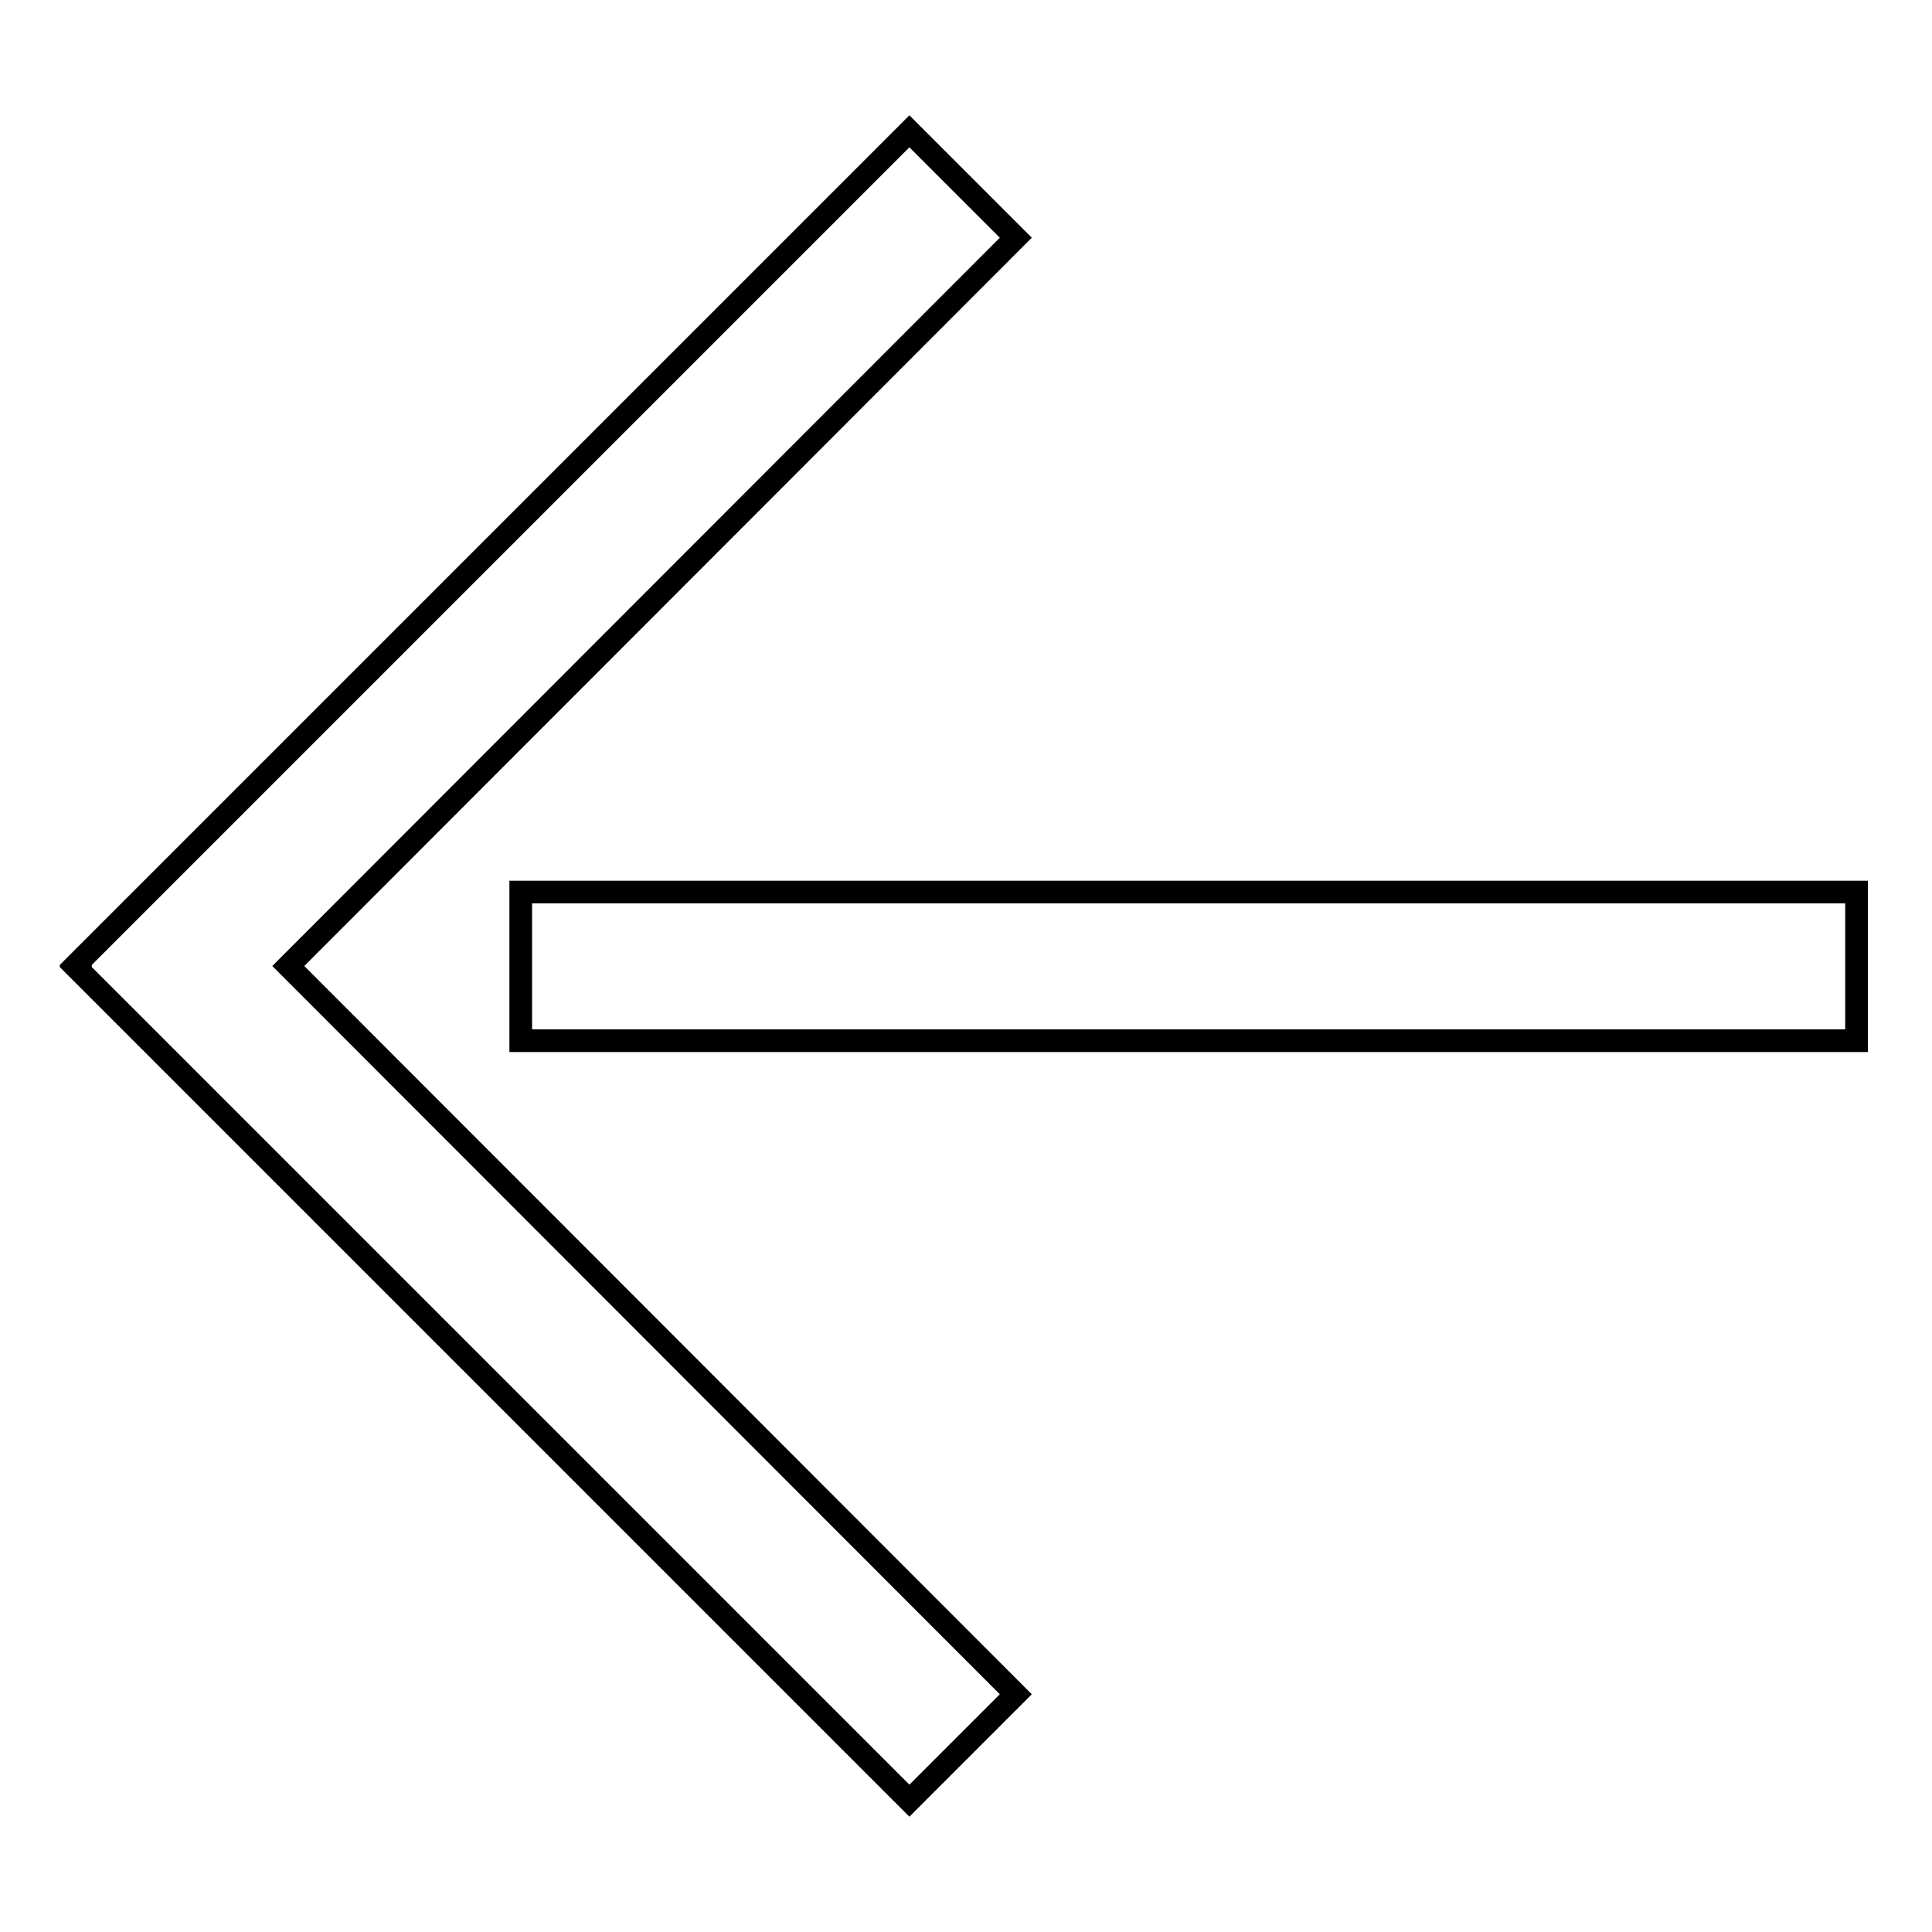
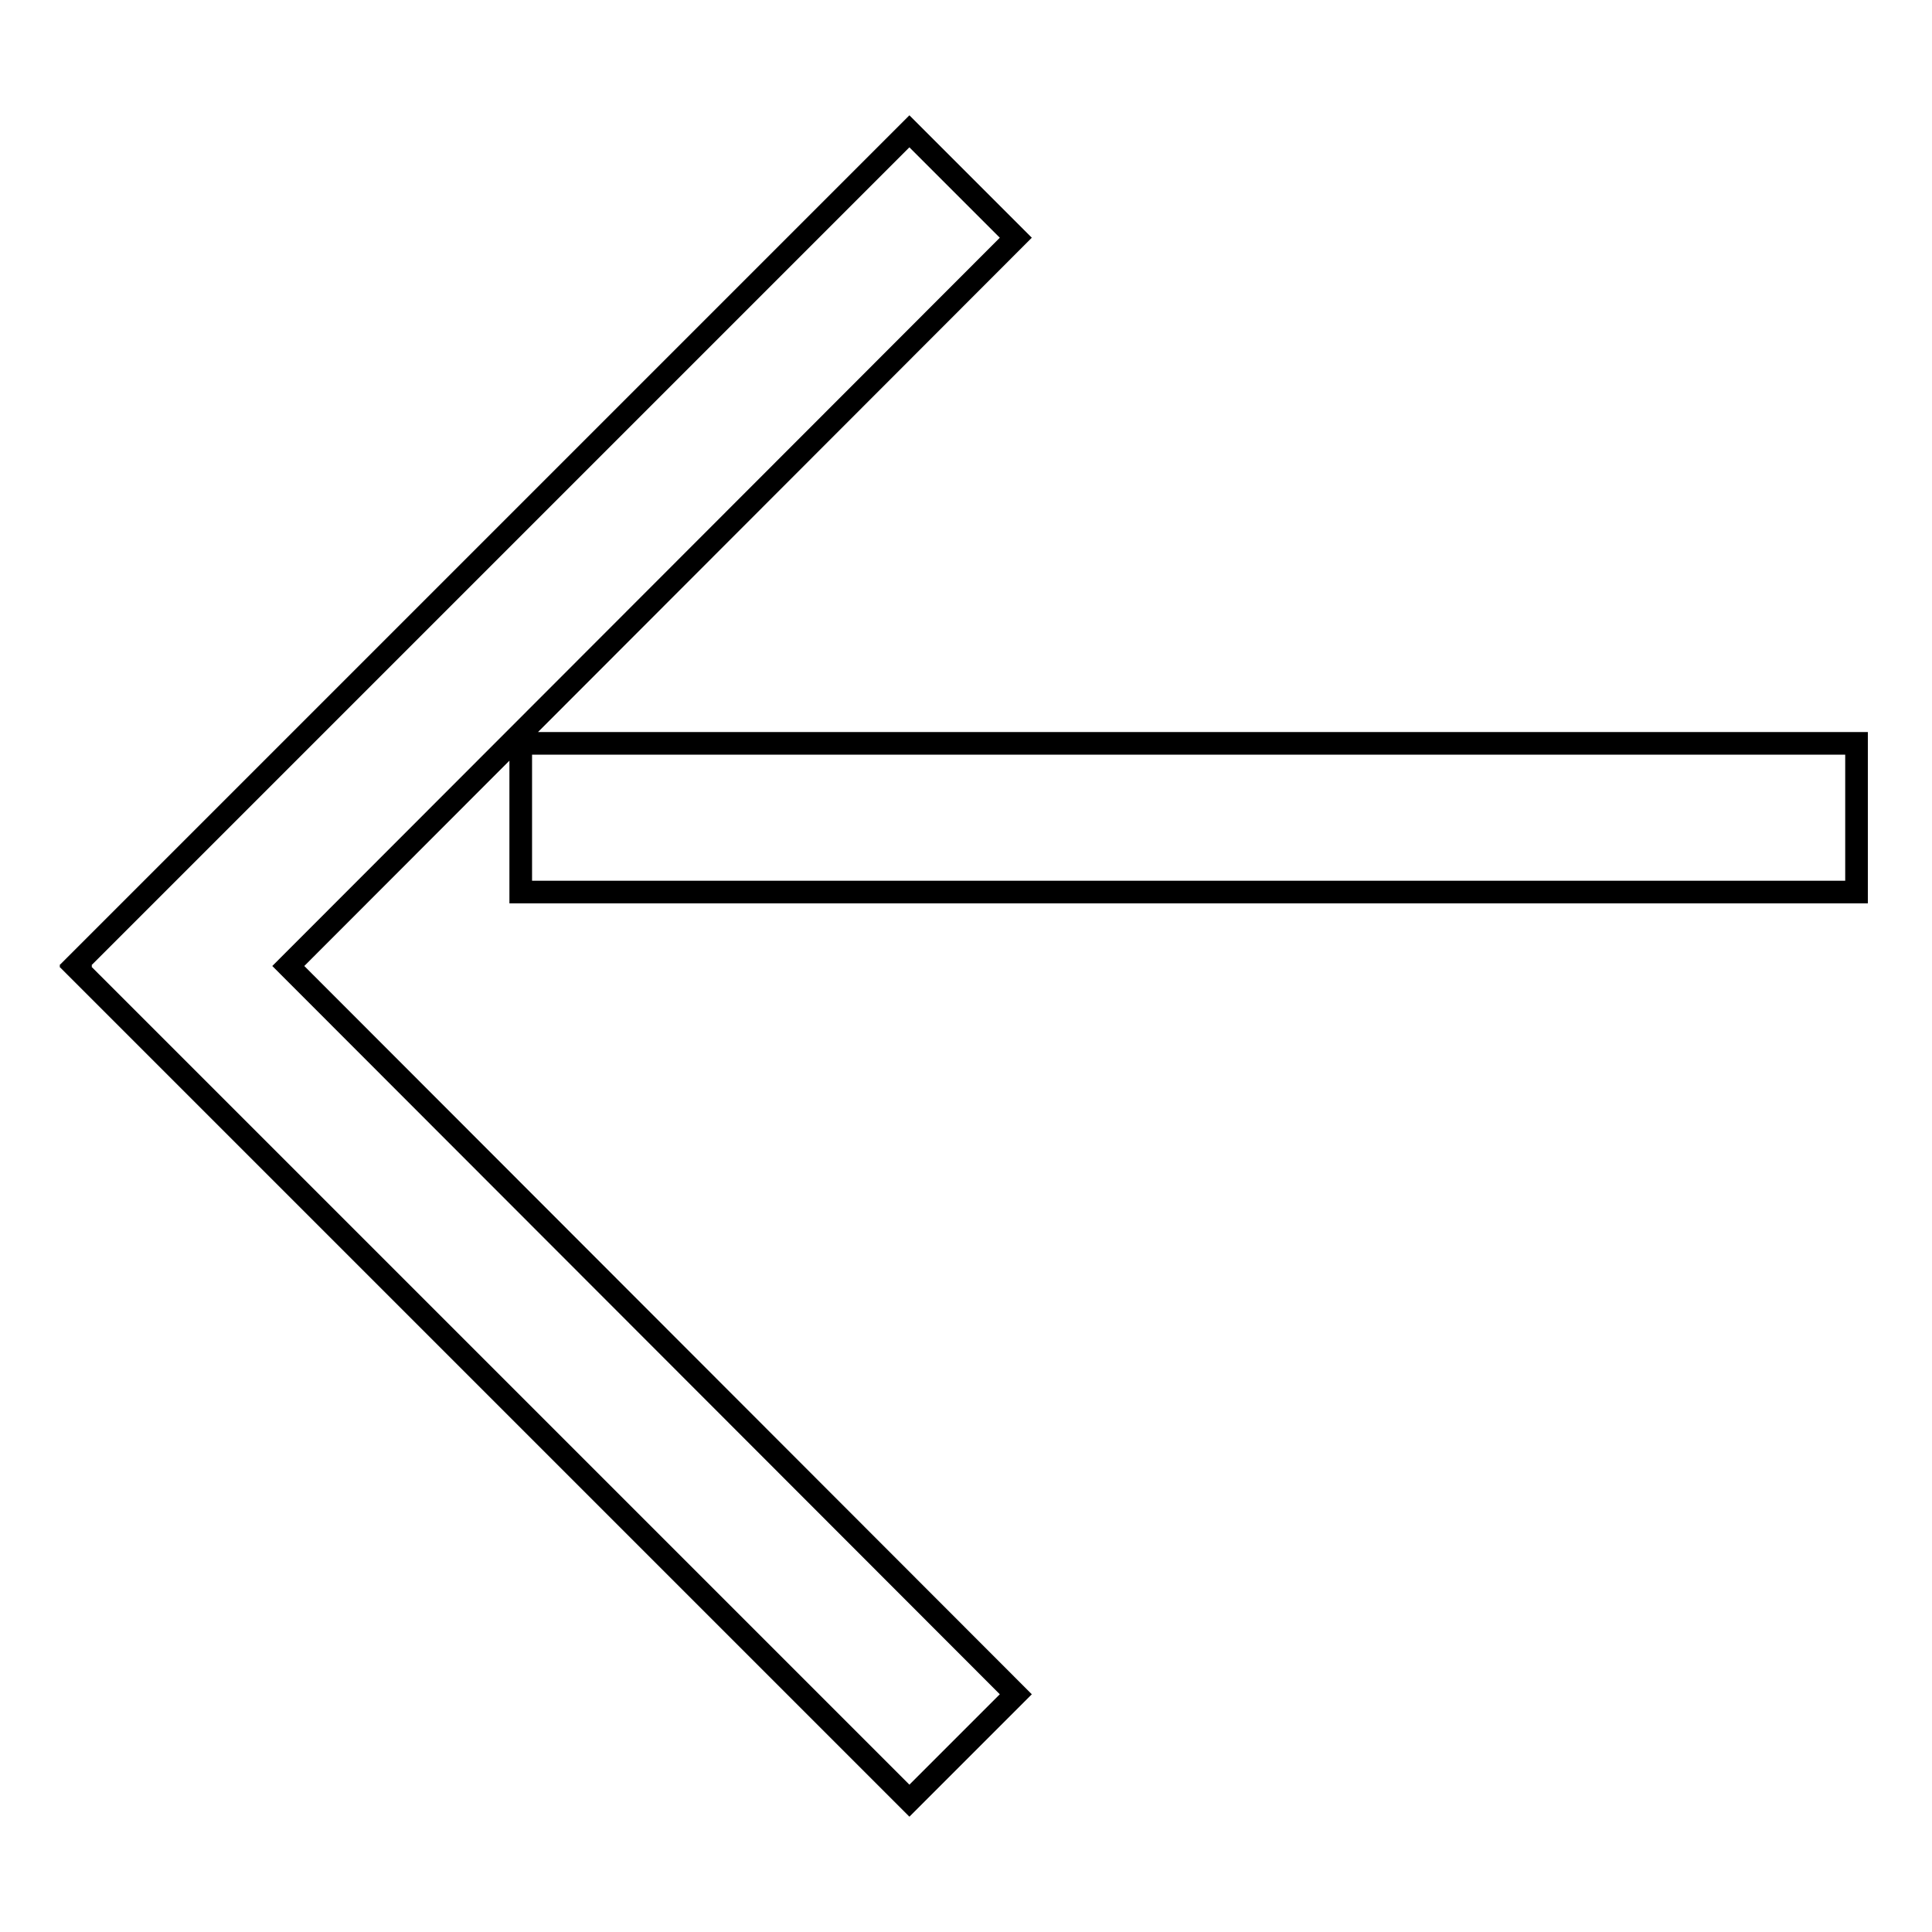
<svg xmlns="http://www.w3.org/2000/svg" version="1.1" x="0px" y="0px" viewBox="0 0 256 256" enable-background="new 0 0 256 256" xml:space="preserve">
  <g>
    <g>
-       <path stroke-width="3" fill-opacity="0" stroke="#000000" d="M134.6,31.5l-14.1-14.1L10,127.9l0.1,0.1l-0.1,0.1l110.5,110.5l14.1-14.1L38.2,128L134.6,31.5z M69,118.2v19.7h177v-19.7H69z" />
+       <path stroke-width="3" fill-opacity="0" stroke="#000000" d="M134.6,31.5l-14.1-14.1L10,127.9l0.1,0.1l-0.1,0.1l110.5,110.5l14.1-14.1L38.2,128L134.6,31.5z M69,118.2h177v-19.7H69z" />
    </g>
  </g>
</svg>